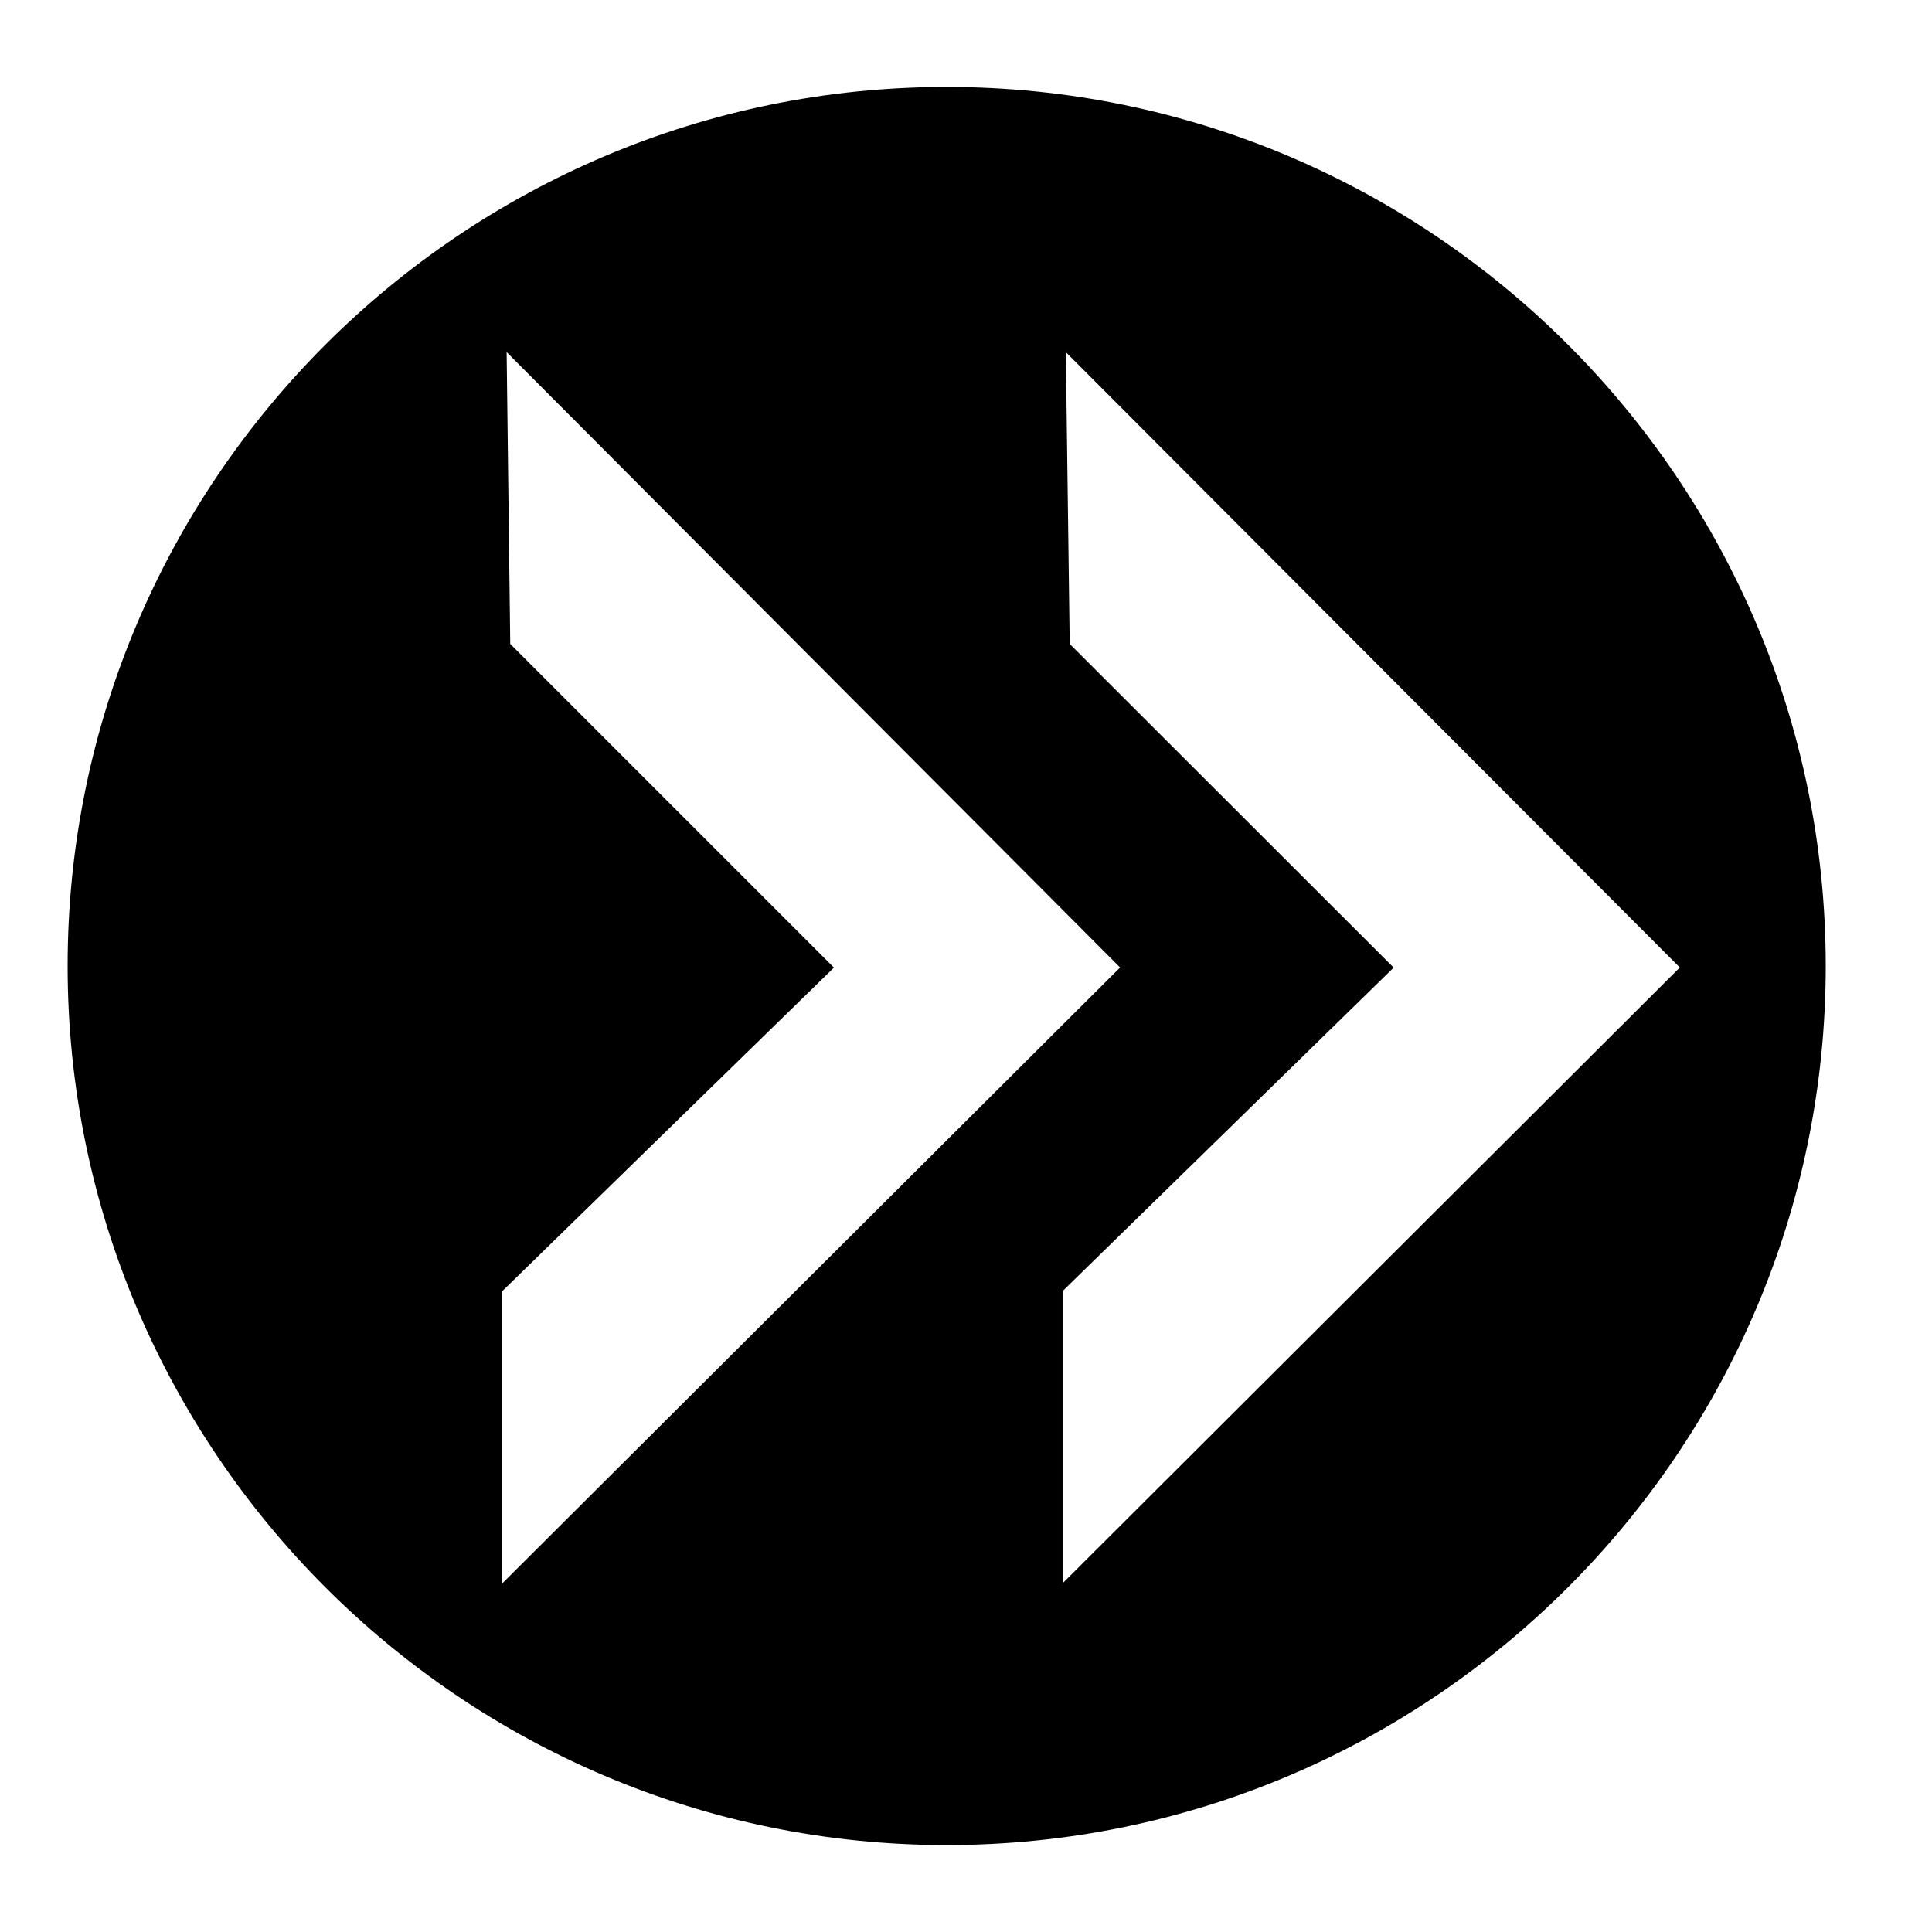
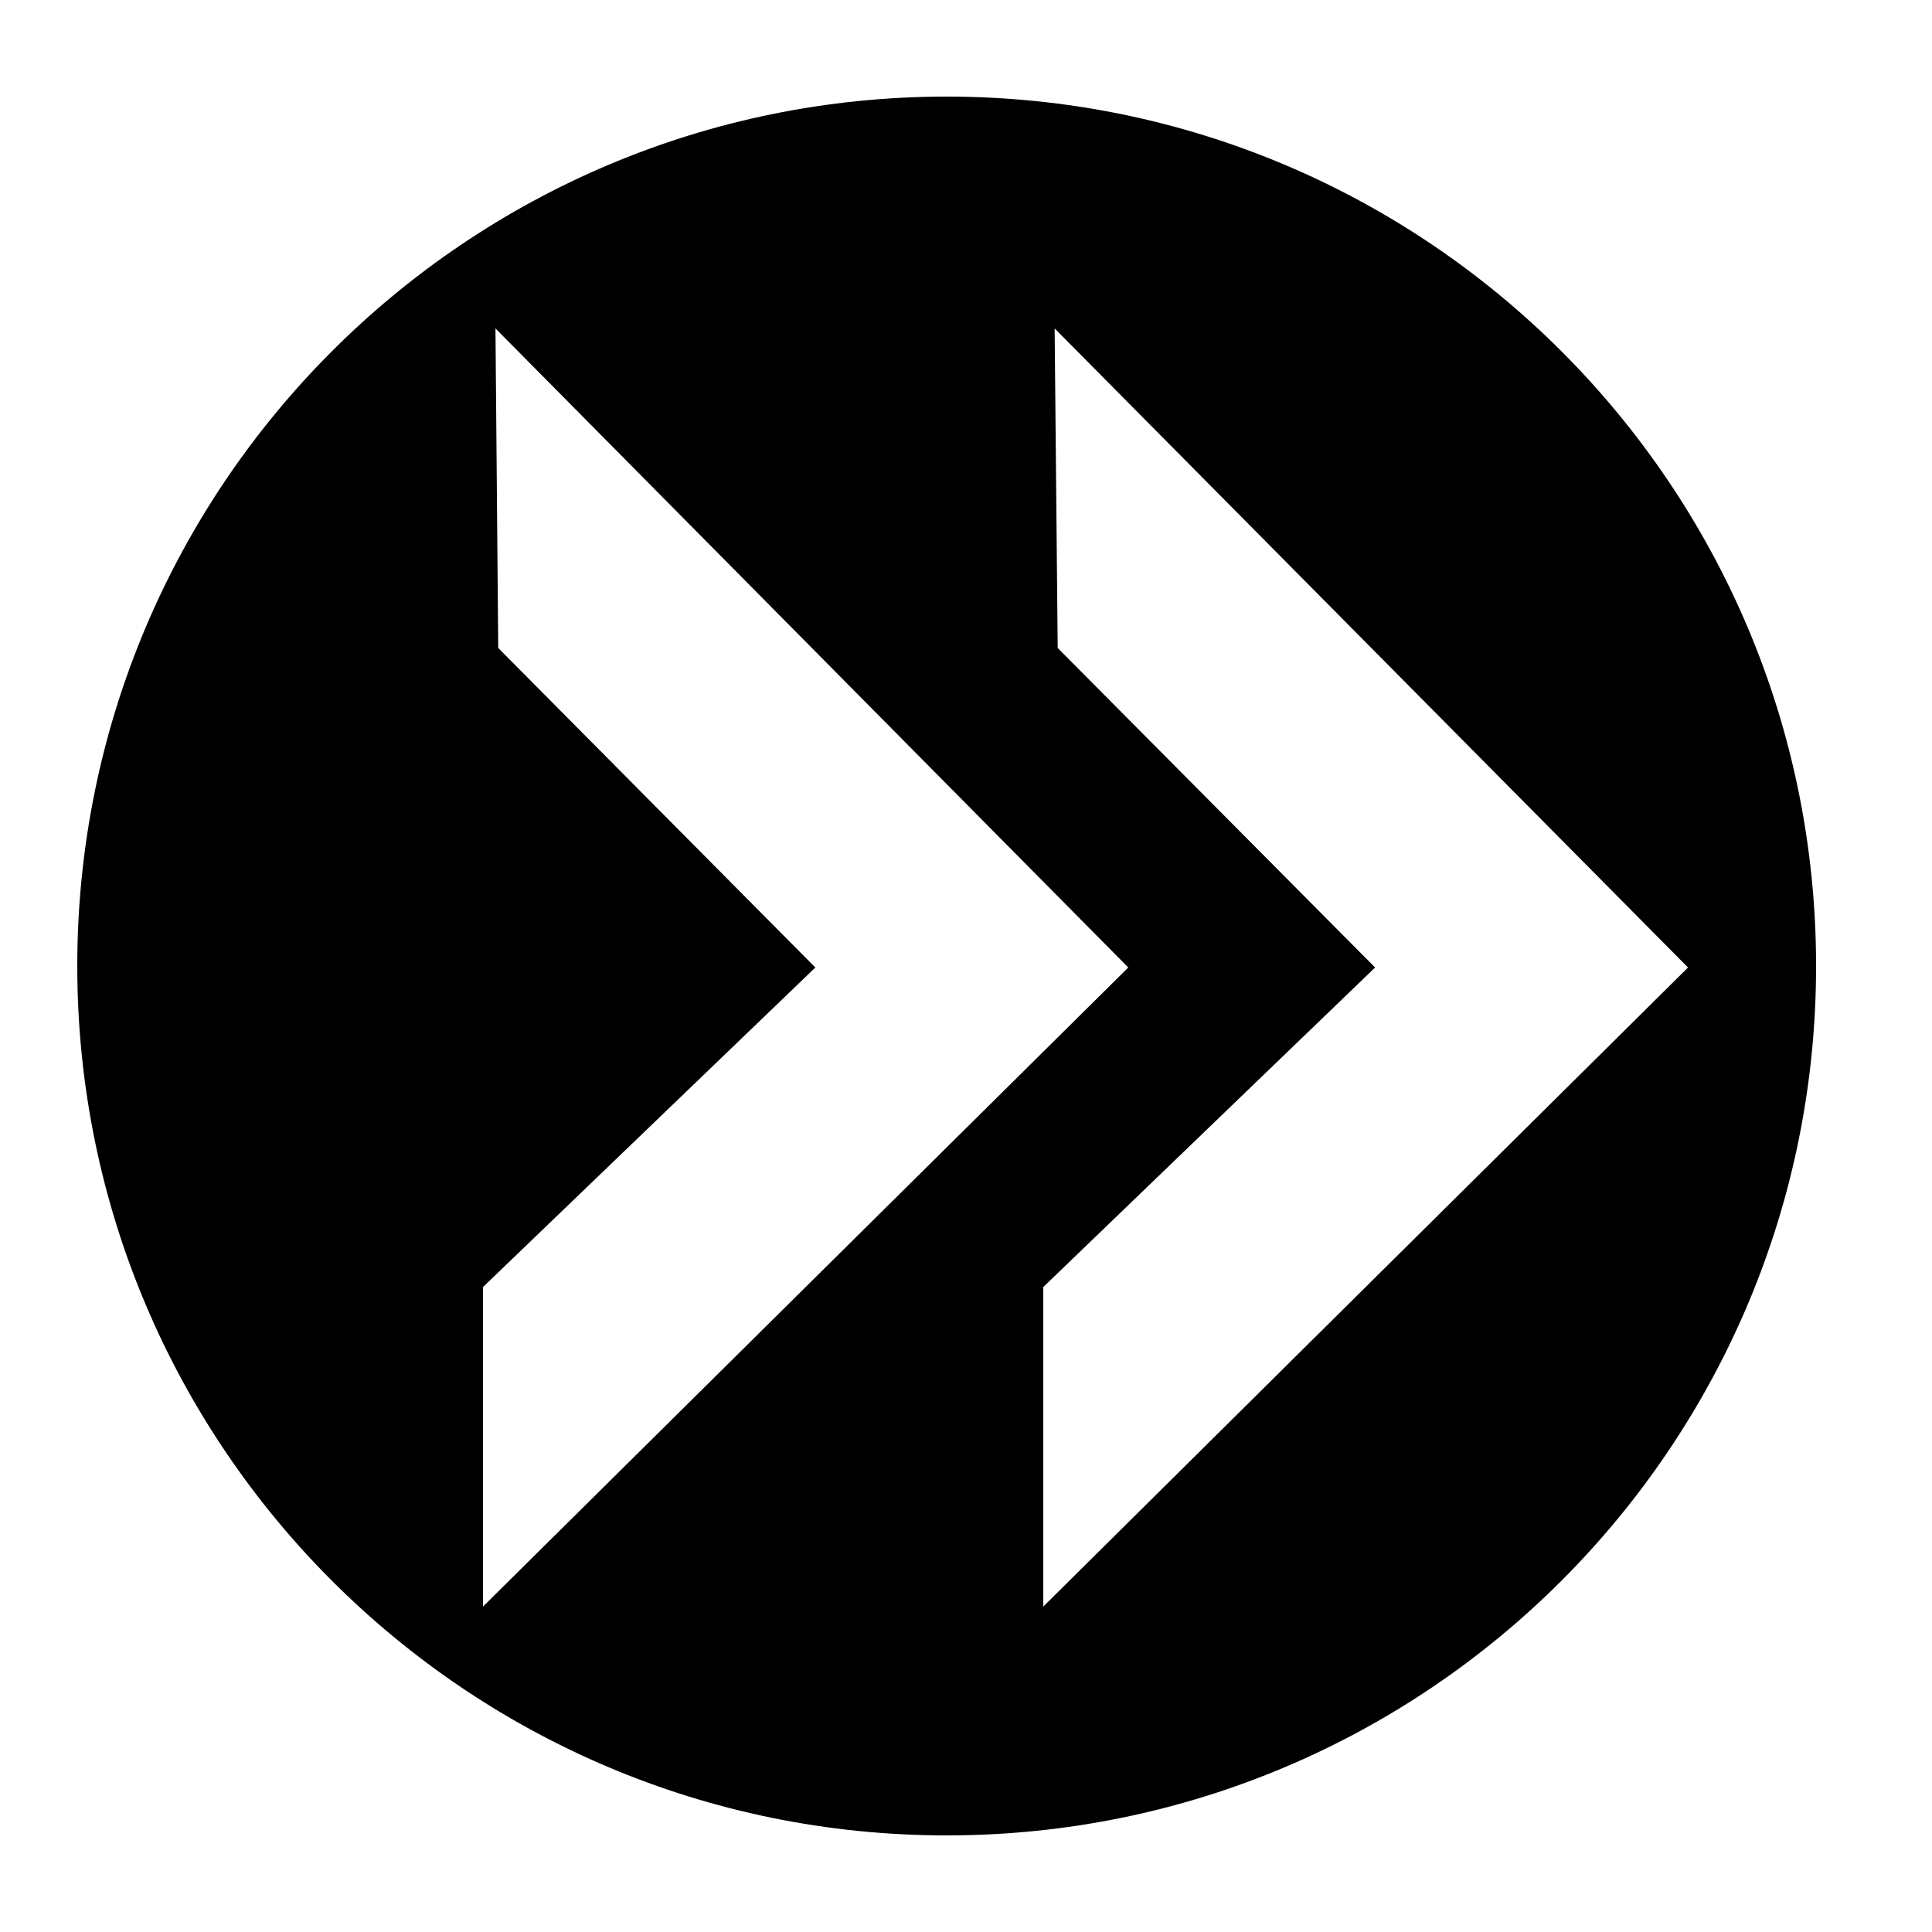
<svg xmlns="http://www.w3.org/2000/svg" version="1.1" x="0px" y="0px" viewBox="0 0 100 100" enable-background="new 0 0 100 100" xml:space="preserve" width="100px" height="100px">
  <g>
    <g>
      <path d="M49,5C24.147,5,4,25.147,4,50c0,24.853,20.147,45,45,45s45-20.147,45-45C94,25.147,73.853,5,49,5z M25,83.156V66.617    l17.202-16.539L25.788,33.539L25.645,17L58.4,50.078L25,83.156z M54,83.156V66.617l17.175-16.539L54.746,33.539L54.588,17    l32.784,33.078L54,83.156z" />
-       <path d="M49,95.5C23.911,95.5,3.5,75.089,3.5,50S23.911,4.5,49,4.5S94.5,24.911,94.5,50S74.089,95.5,49,95.5z M49,5.5    C24.463,5.5,4.5,25.462,4.5,50c0,24.537,19.963,44.5,44.5,44.5S93.5,74.537,93.5,50C93.5,25.462,73.537,5.5,49,5.5z M54,84.361    V66.406l16.714-16.332l-16.34-16.325l-0.24-17.975L88.36,50.079L54,84.361z M55,66.828v15.123l31.946-31.874L55.167,18.226    l0.201,15.104l16.768,16.753L55,66.828z M25,84.36V66.406l16.74-16.333L25.416,33.749l-0.225-17.974l34.197,34.304L25,84.36z     M26,66.828v15.124l31.975-31.875L26.223,18.225L26.41,33.33l16.754,16.753L26,66.828z" />
    </g>
  </g>
</svg>